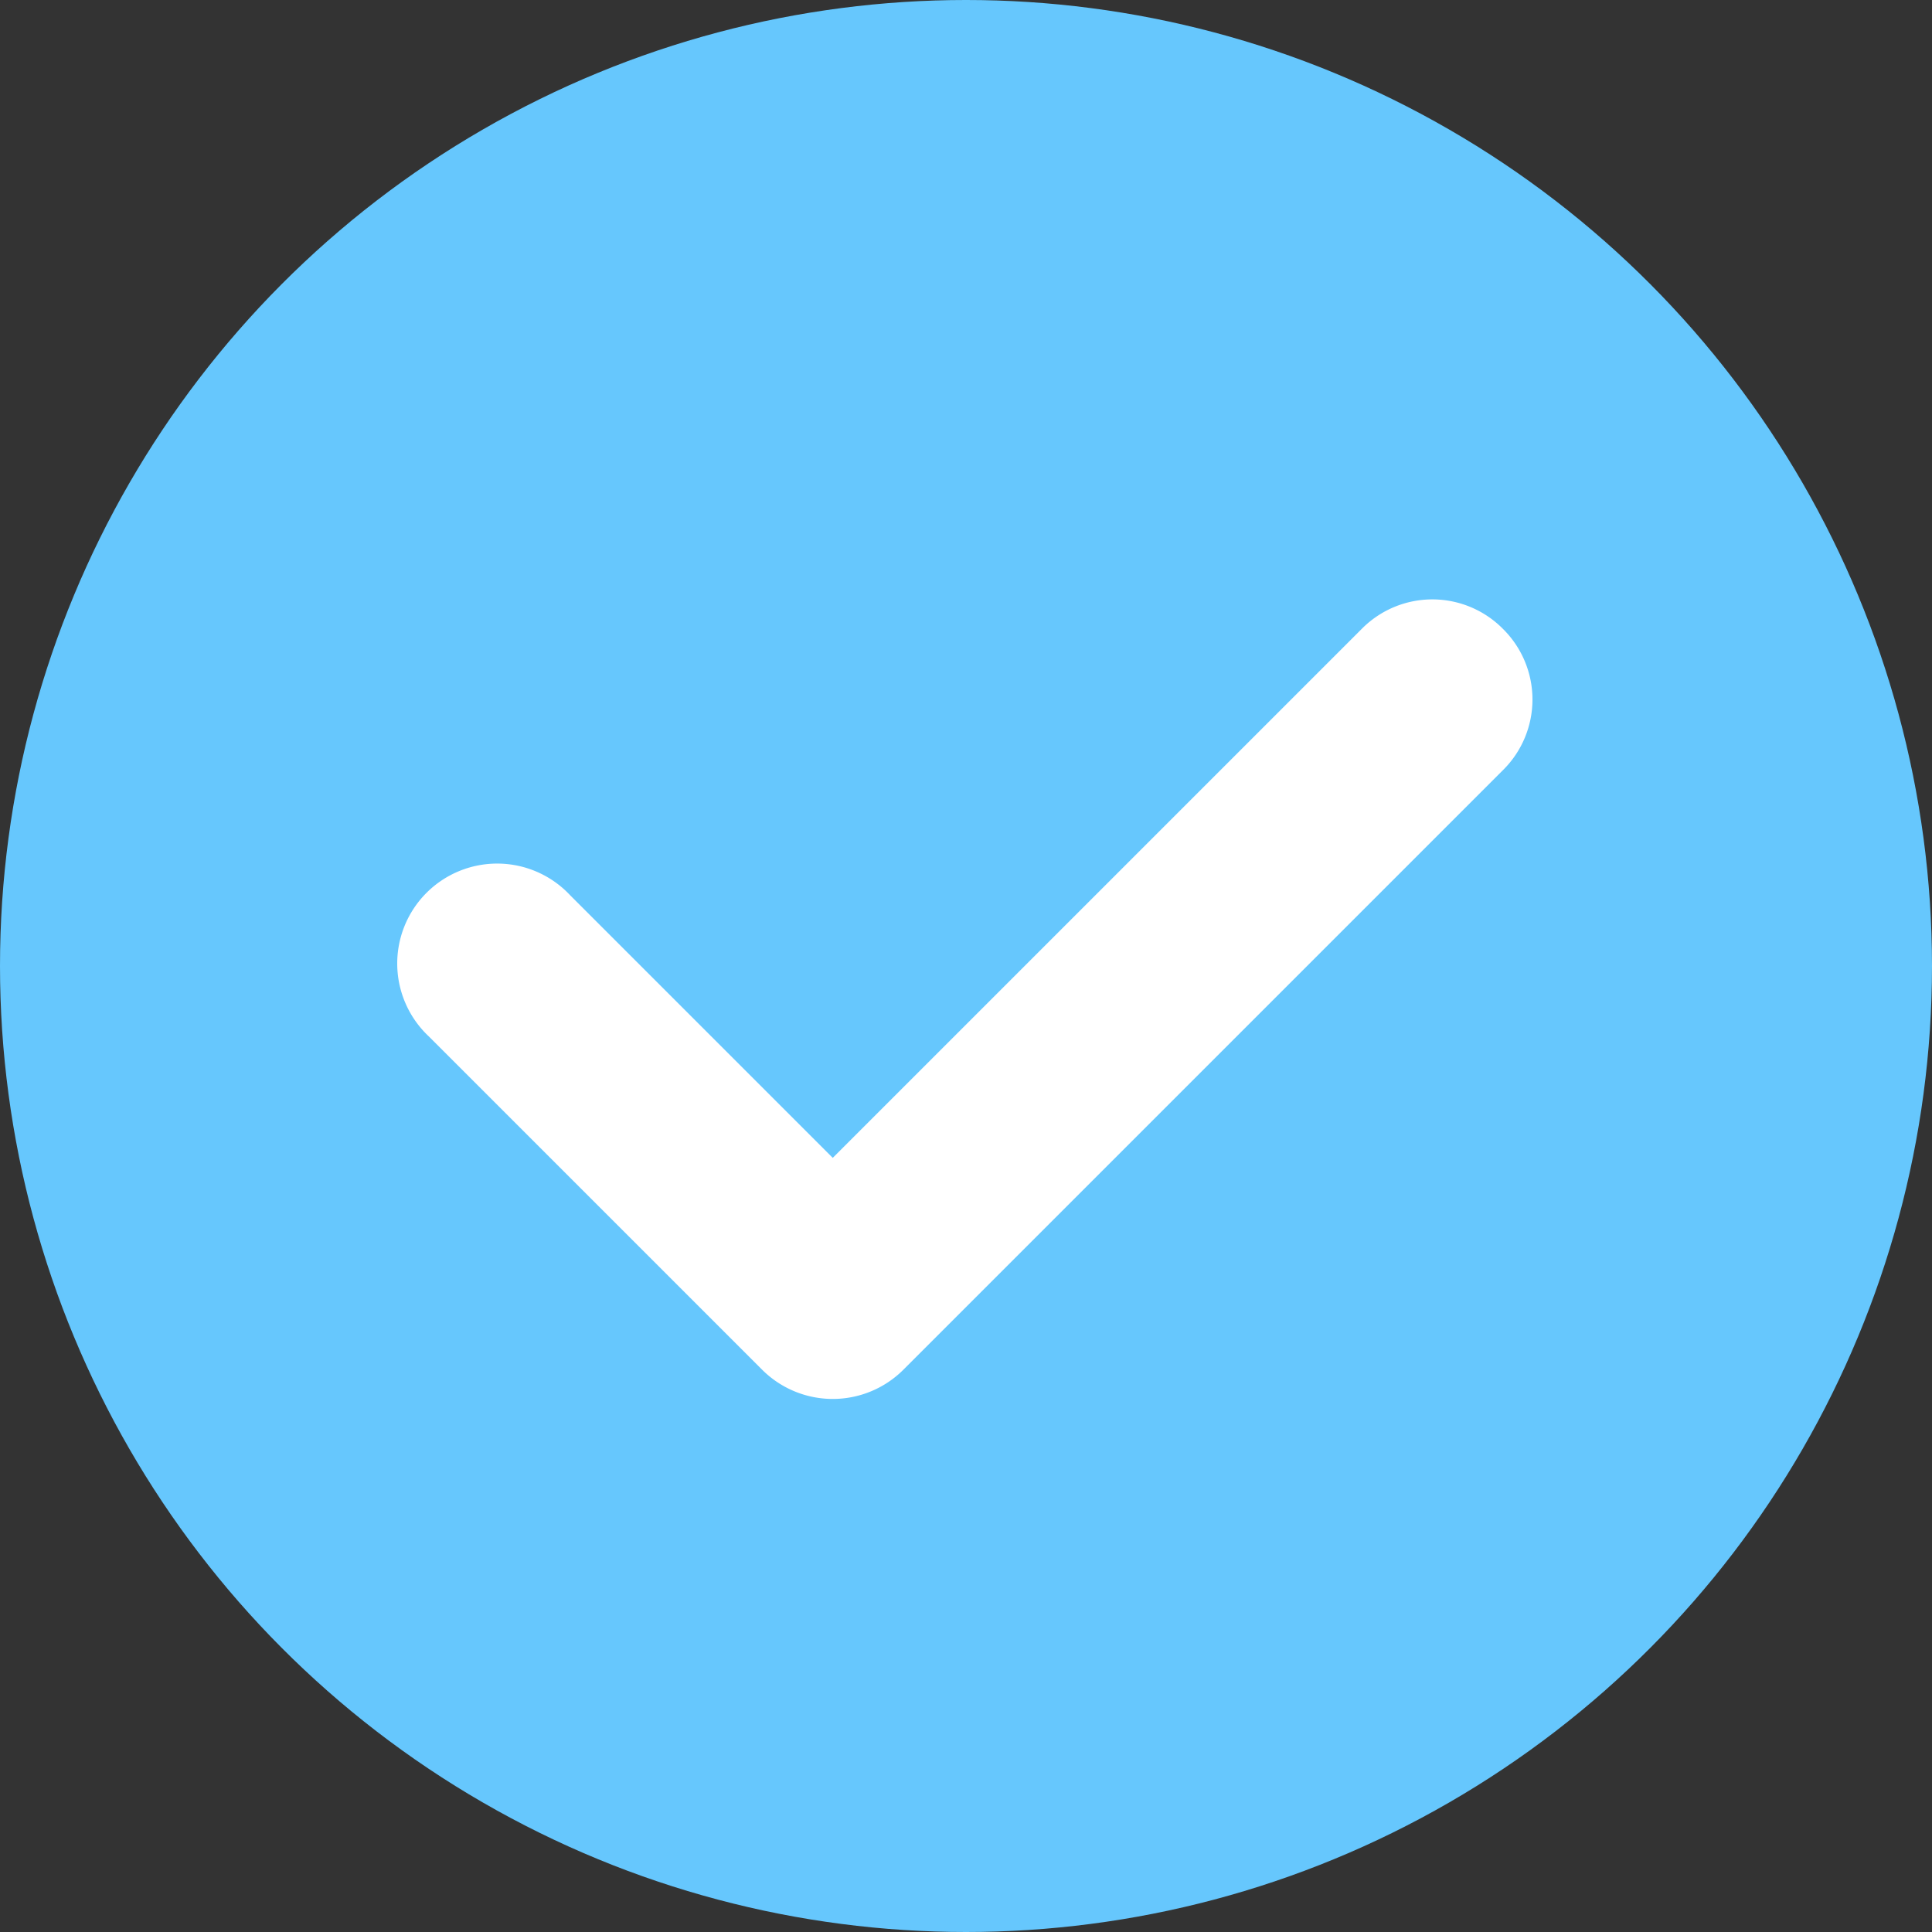
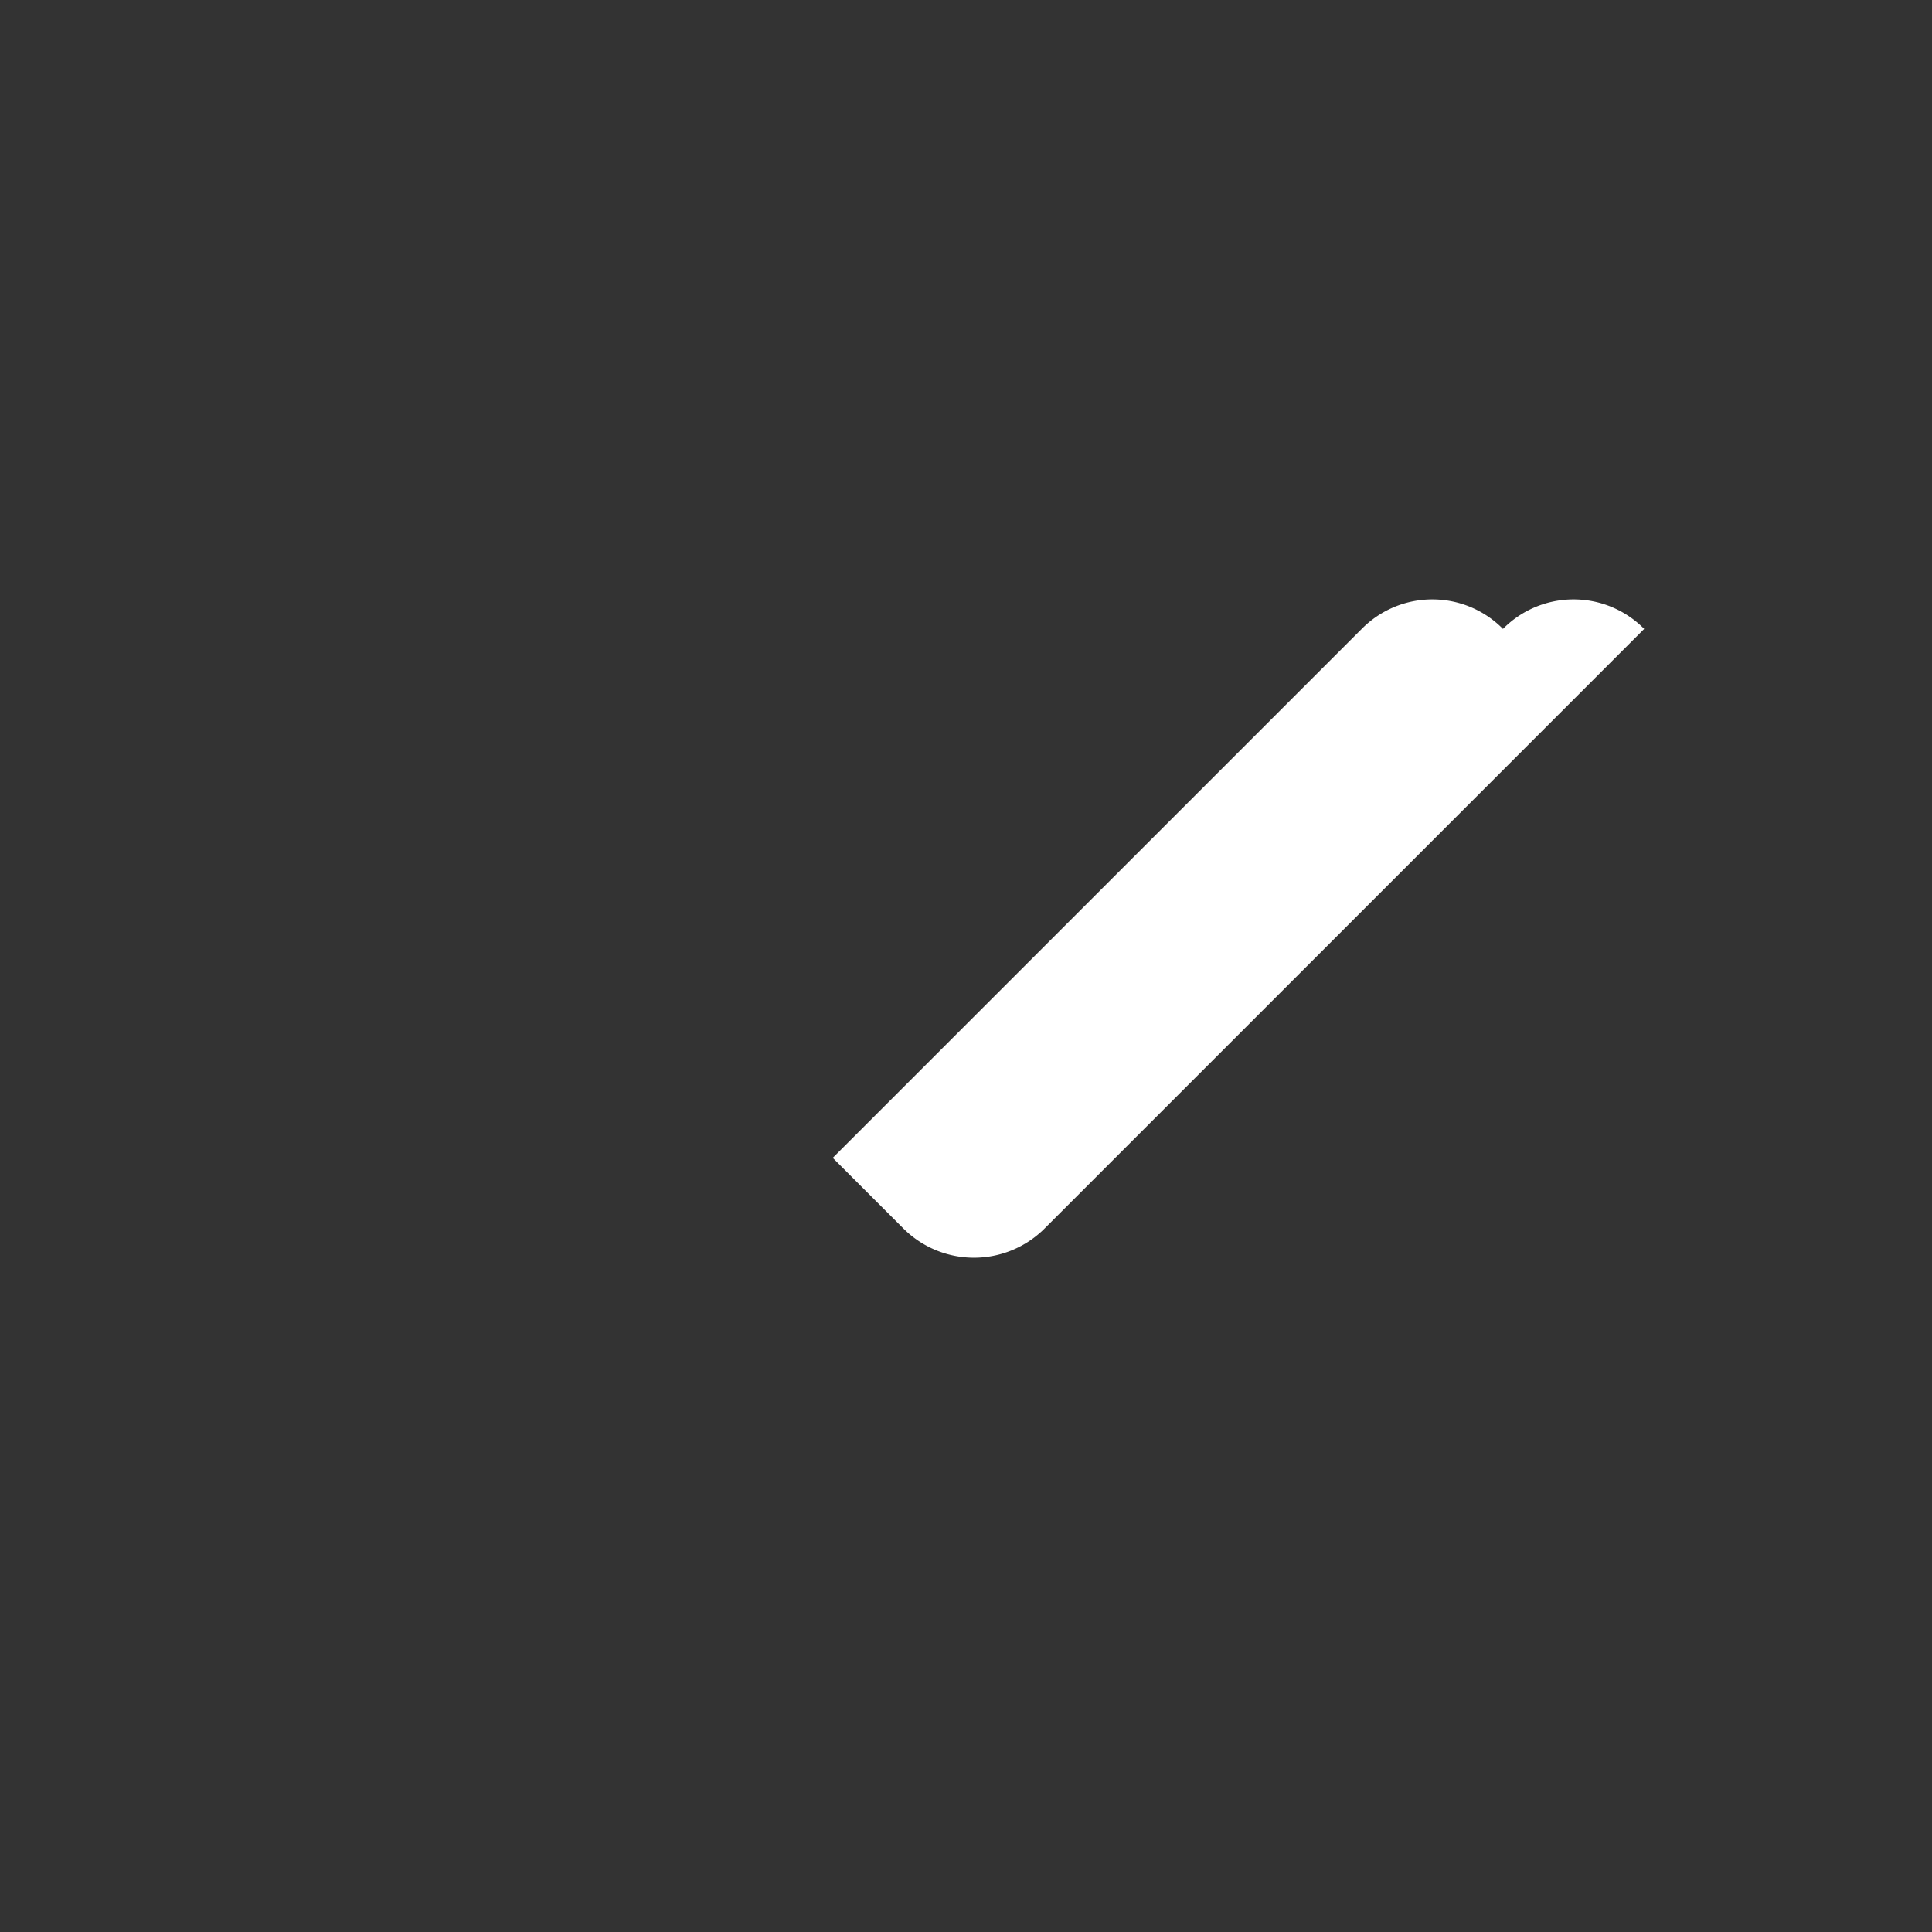
<svg xmlns="http://www.w3.org/2000/svg" viewBox="0 0 29 29">
  <rect x="0" y="0" width="29" height="29" fill="#333333" stroke="none" />
  <defs>
    <style>.cls-1{fill:#66c7fd;}.cls-2{fill:#fff;}</style>
  </defs>
  <title>cms-tick</title>
  <g id="Layer_2" data-name="Layer 2">
    <g id="Layer_1-2" data-name="Layer 1">
      <g id="Group_110" data-name="Group 110">
        <g id="Group_110-2" data-name="Group 110">
-           <circle id="Ellipse_19" data-name="Ellipse 19" class="cls-1" cx="14.5" cy="14.5" r="14.5" />
-           <path class="cls-2" d="M22.56,9.44a1.49,1.49,0,0,0-2.12,0L12.5,17.38,8.56,13.44a1.5,1.5,0,1,0-2.12,2.12l5,5a1.5,1.5,0,0,0,2.12,0l9-9A1.49,1.49,0,0,0,22.56,9.44Z" />
+           <path class="cls-2" d="M22.56,9.44a1.49,1.49,0,0,0-2.12,0L12.5,17.38,8.56,13.44l5,5a1.5,1.5,0,0,0,2.12,0l9-9A1.49,1.49,0,0,0,22.56,9.44Z" />
        </g>
      </g>
    </g>
  </g>
</svg>